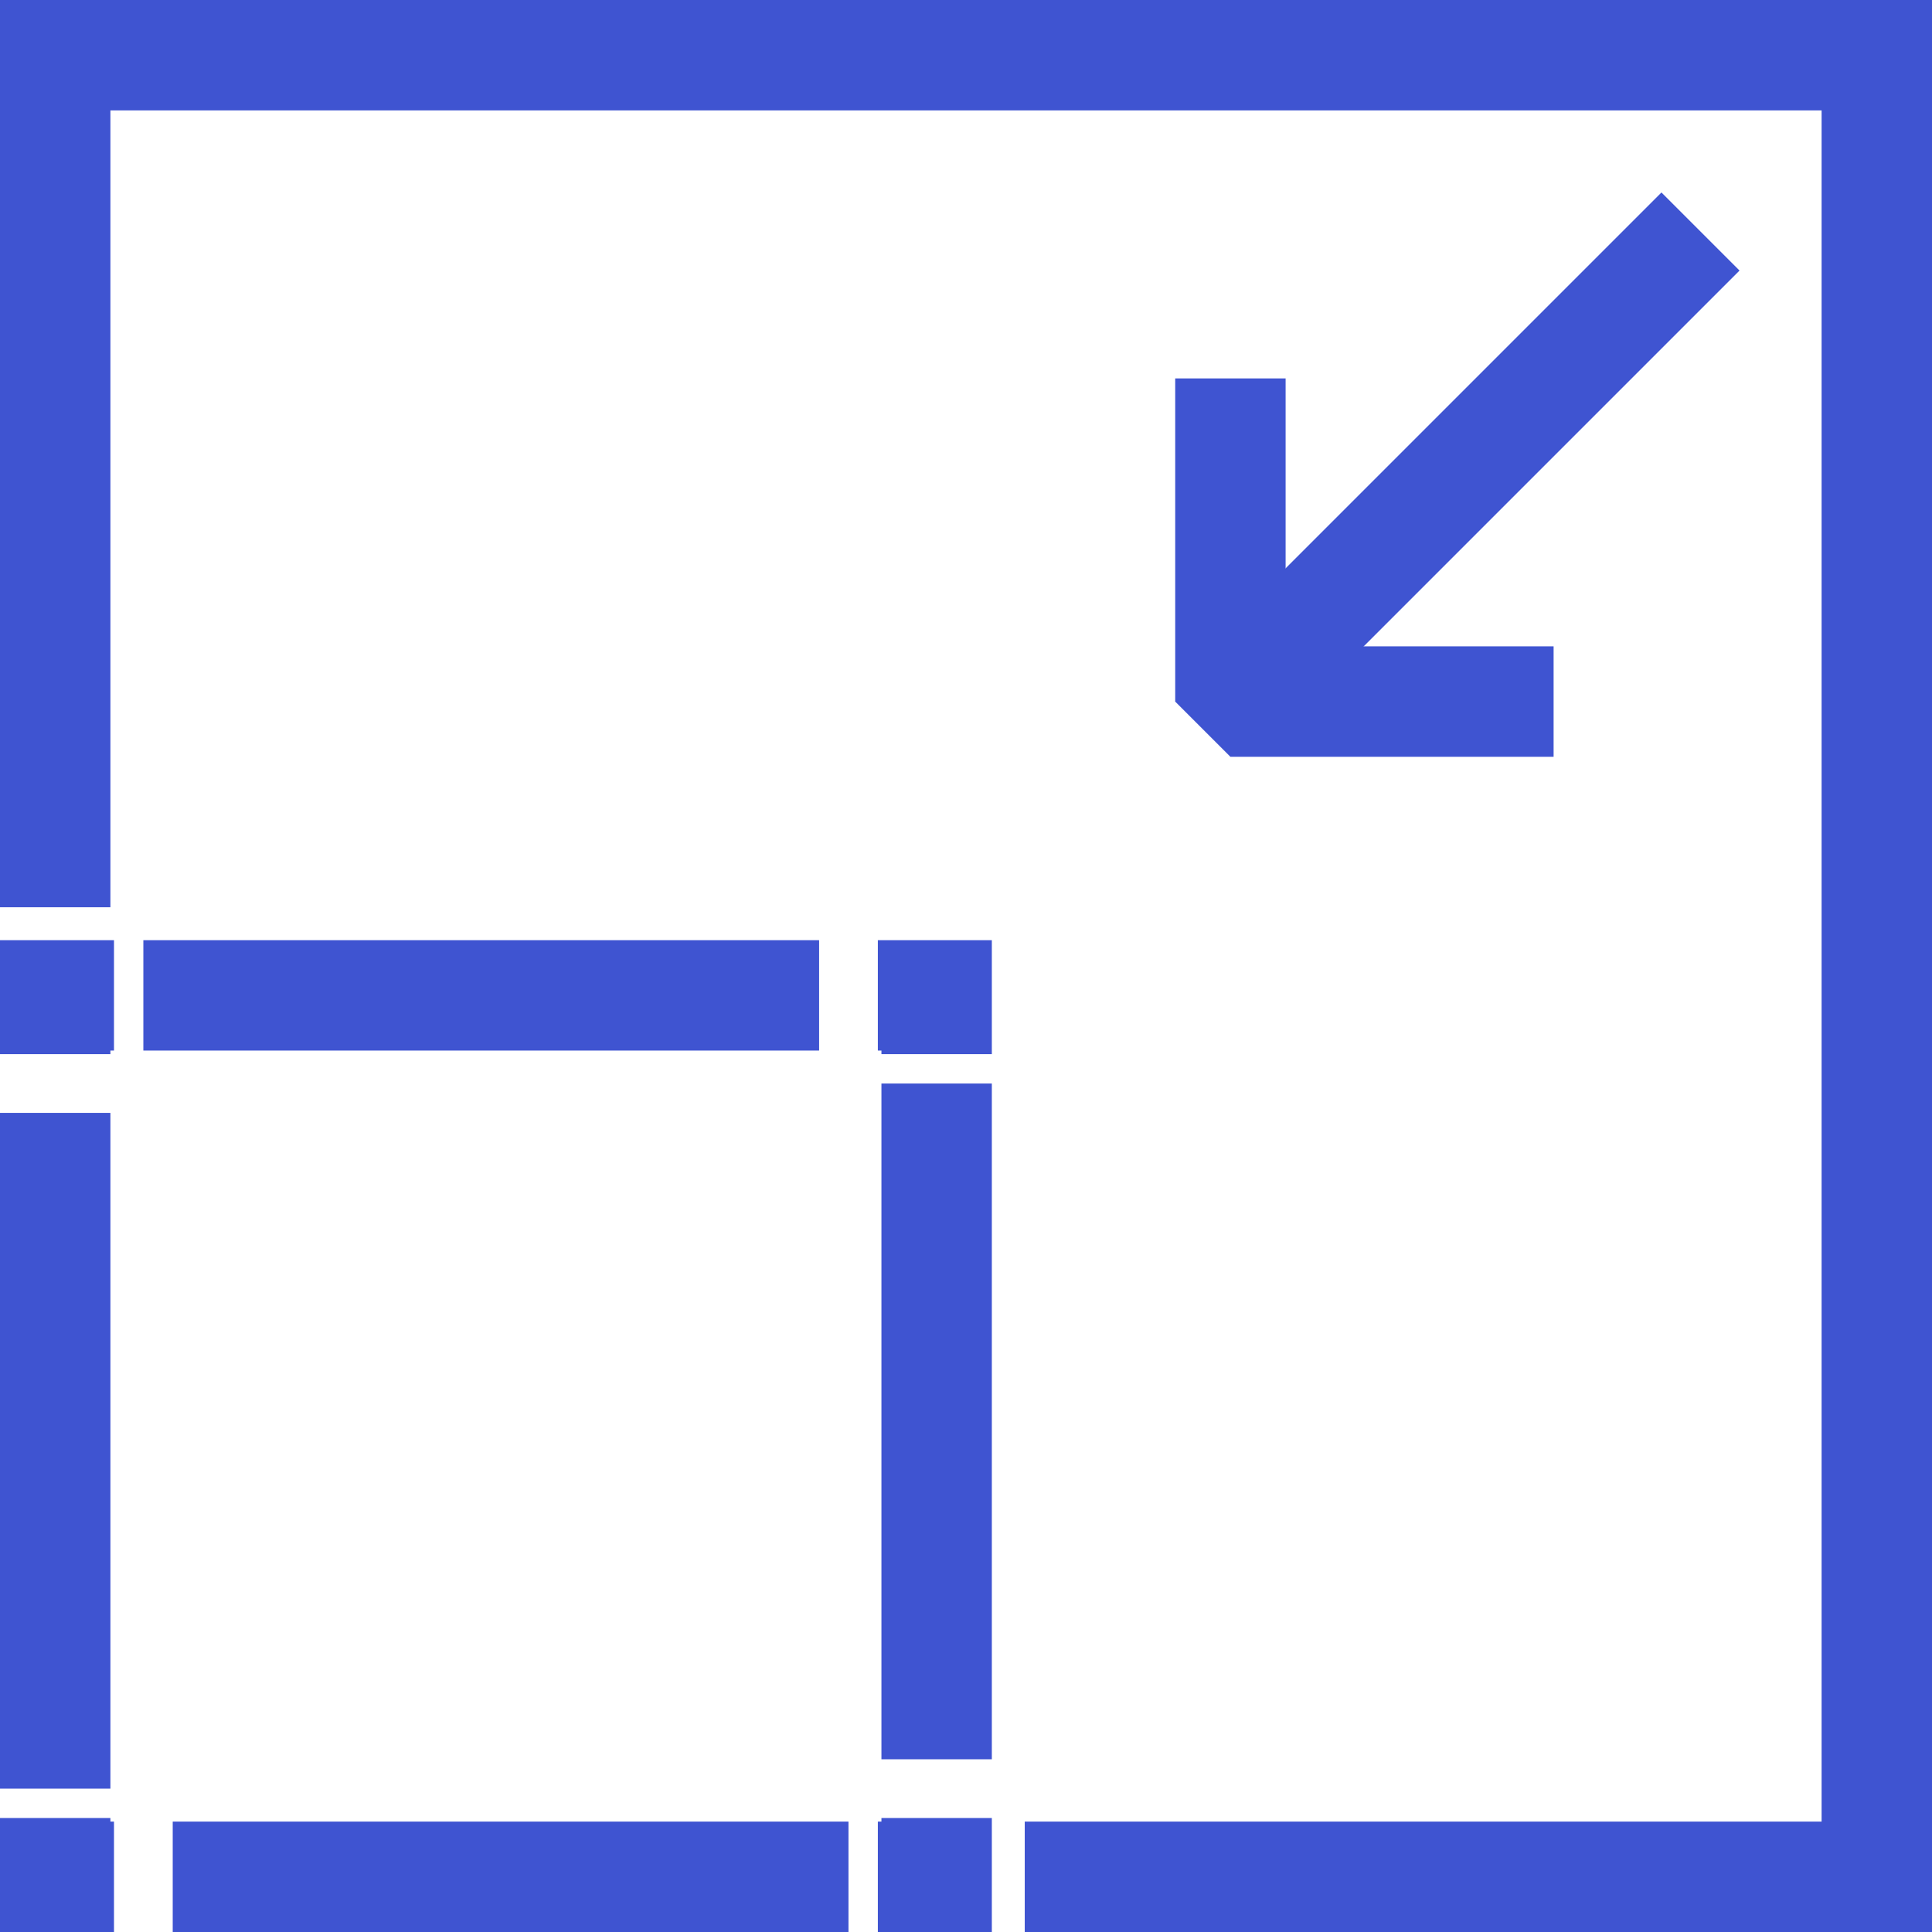
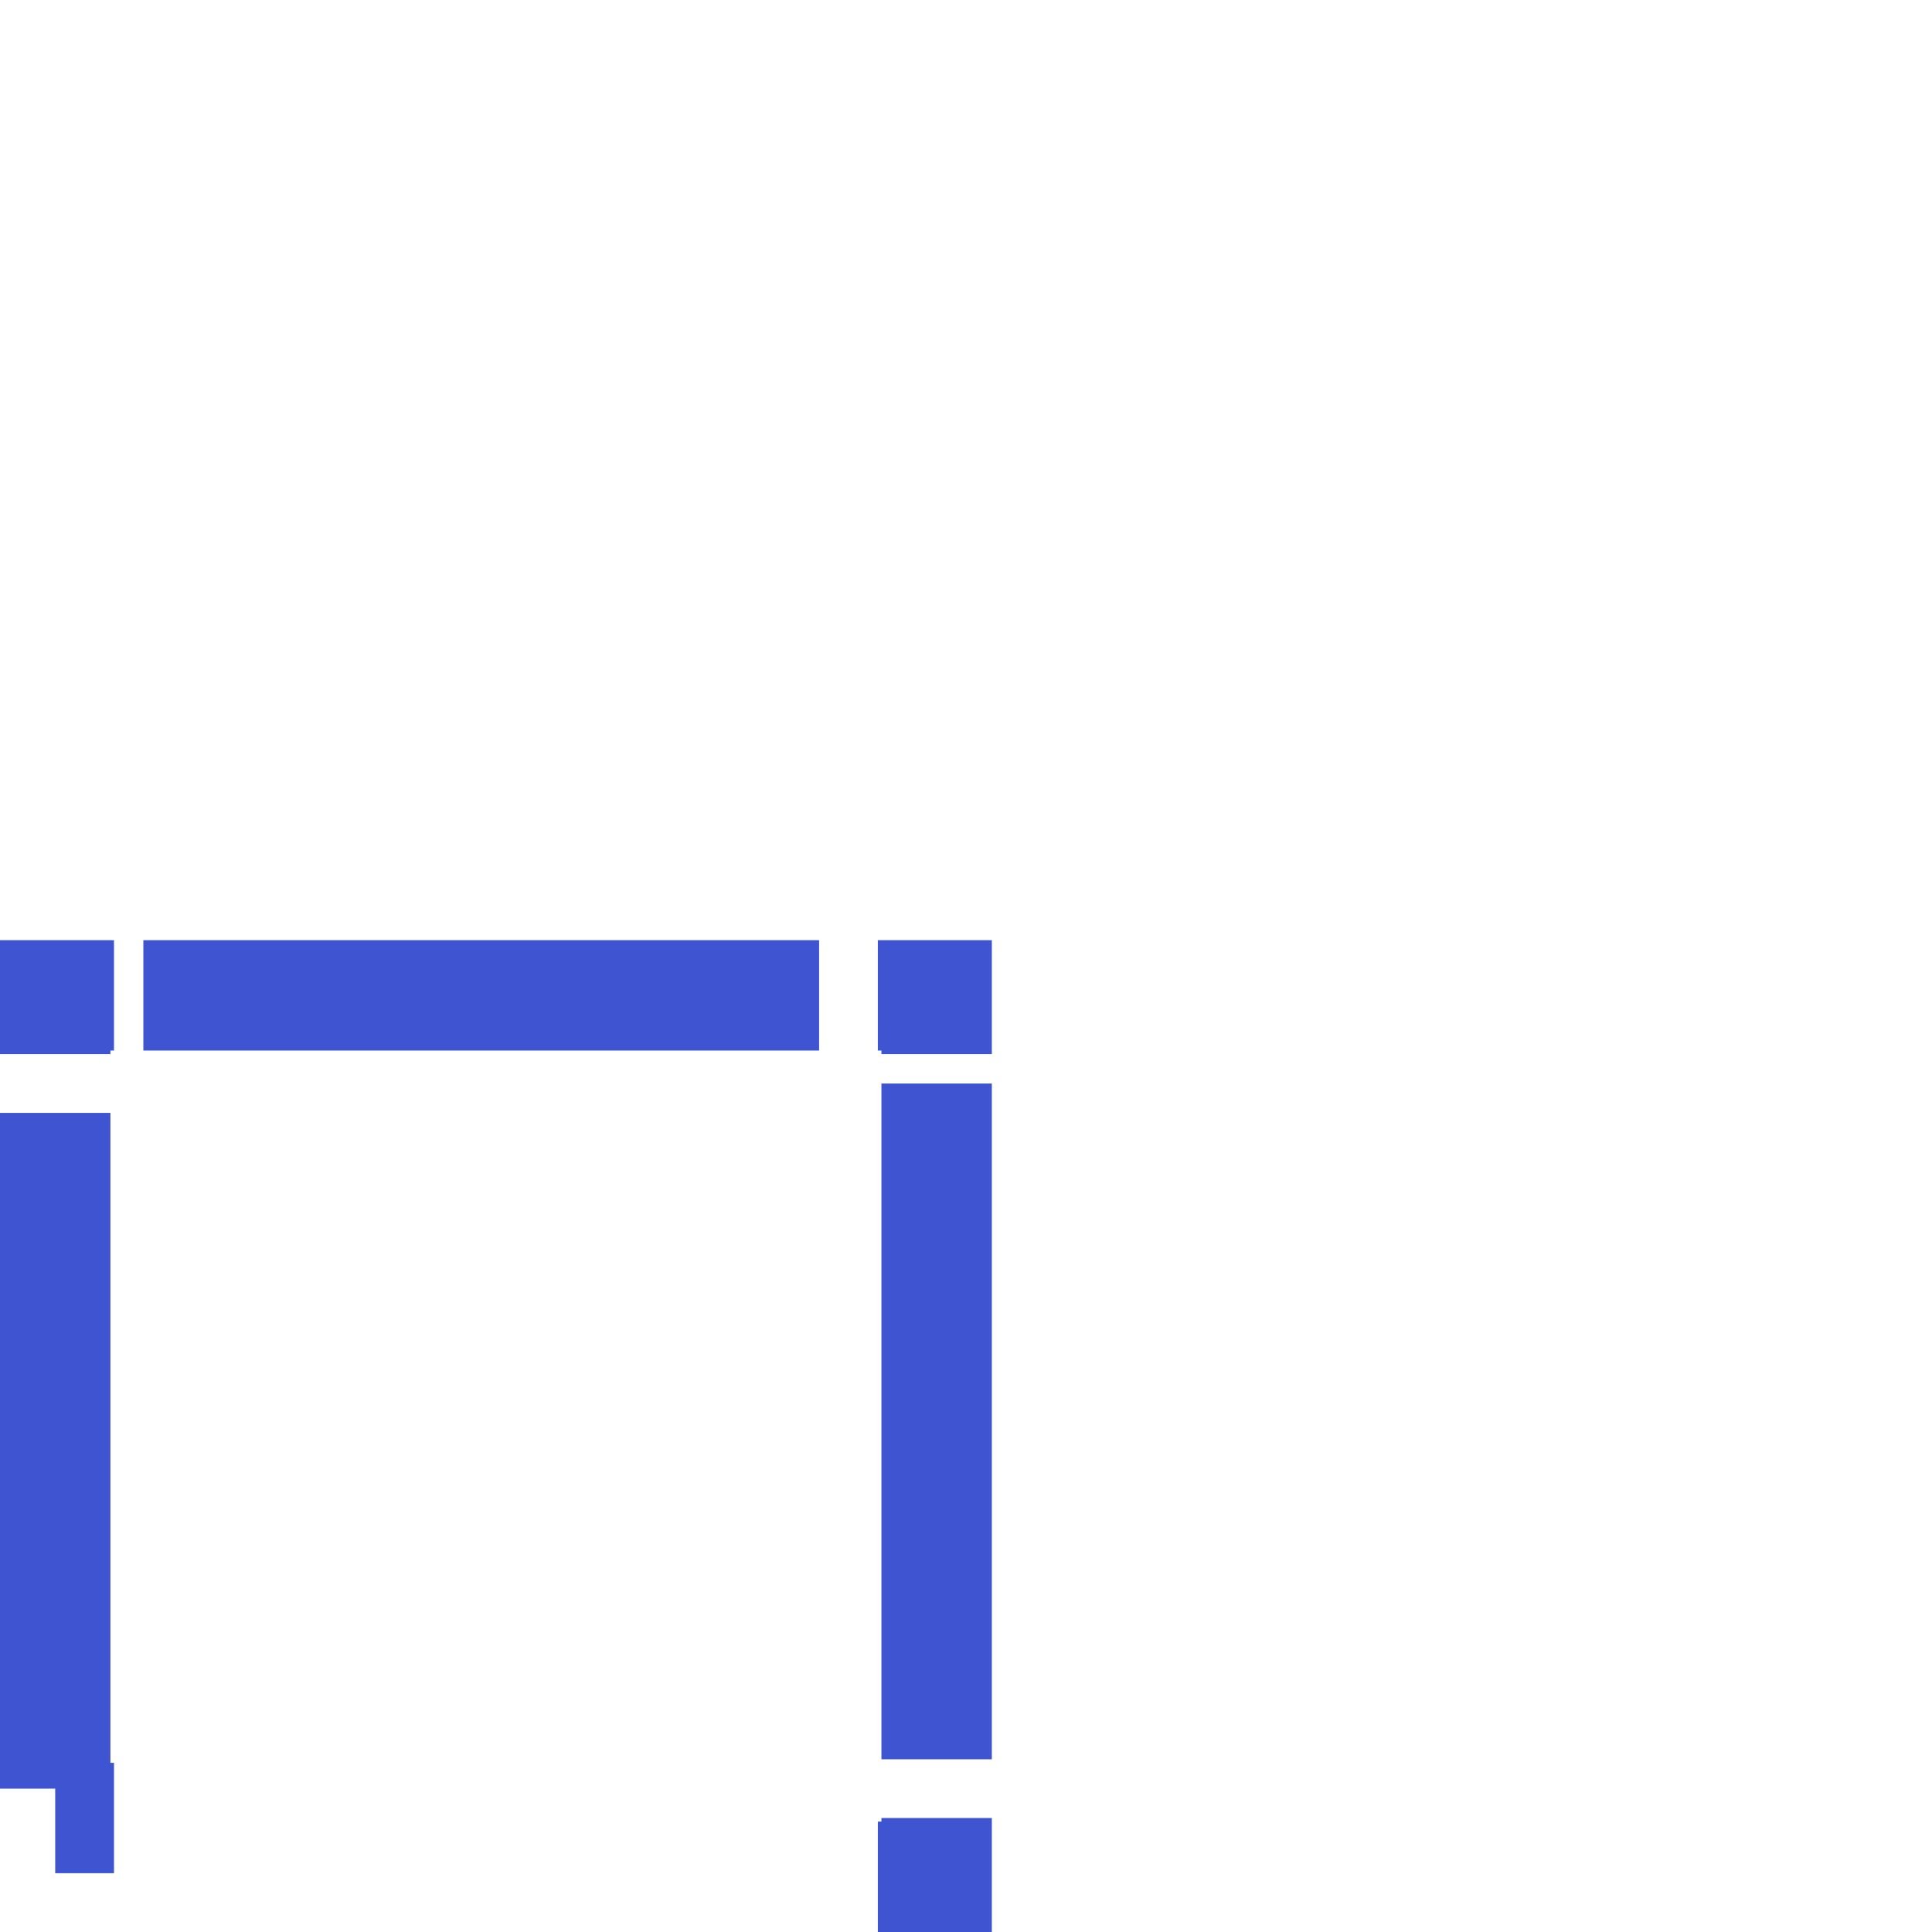
<svg xmlns="http://www.w3.org/2000/svg" width="35" height="35" viewBox="0 0 35 35" fill="none">
-   <path d="M1 16.436V1H34V34H18.564" stroke="#3F54D1" stroke-width="2" stroke-miterlimit="10" />
  <path d="M16.968 19.097V18.032H15.903" stroke="#3F54D1" stroke-width="2" stroke-miterlimit="10" />
  <path d="M14.839 18.032H2.597" stroke="#3F54D1" stroke-width="2" stroke-miterlimit="10" stroke-dasharray="50 25" />
  <path d="M2.065 18.032H1V19.097" stroke="#3F54D1" stroke-width="2" stroke-miterlimit="10" />
  <path d="M1 20.161V32.403" stroke="#3F54D1" stroke-width="2" stroke-miterlimit="10" stroke-dasharray="50 25" />
-   <path d="M1 32.935V34H2.065" stroke="#3F54D1" stroke-width="2" stroke-miterlimit="10" />
-   <path d="M3.129 34H15.371" stroke="#3F54D1" stroke-width="2" stroke-miterlimit="10" stroke-dasharray="50 25" />
+   <path d="M1 32.935H2.065" stroke="#3F54D1" stroke-width="2" stroke-miterlimit="10" />
  <path d="M15.903 34H16.968V32.935" stroke="#3F54D1" stroke-width="2" stroke-miterlimit="10" />
  <path d="M16.968 31.871V19.629" stroke="#3F54D1" stroke-width="2" stroke-miterlimit="10" stroke-dasharray="50 25" />
-   <path d="M22.29 6.855V12.71H28.145" stroke="#3F54D1" stroke-width="2" stroke-miterlimit="10" stroke-linejoin="bevel" />
-   <path d="M22.29 12.71L30.806 4.194" stroke="#3F54D1" stroke-width="2" stroke-miterlimit="10" />
</svg>